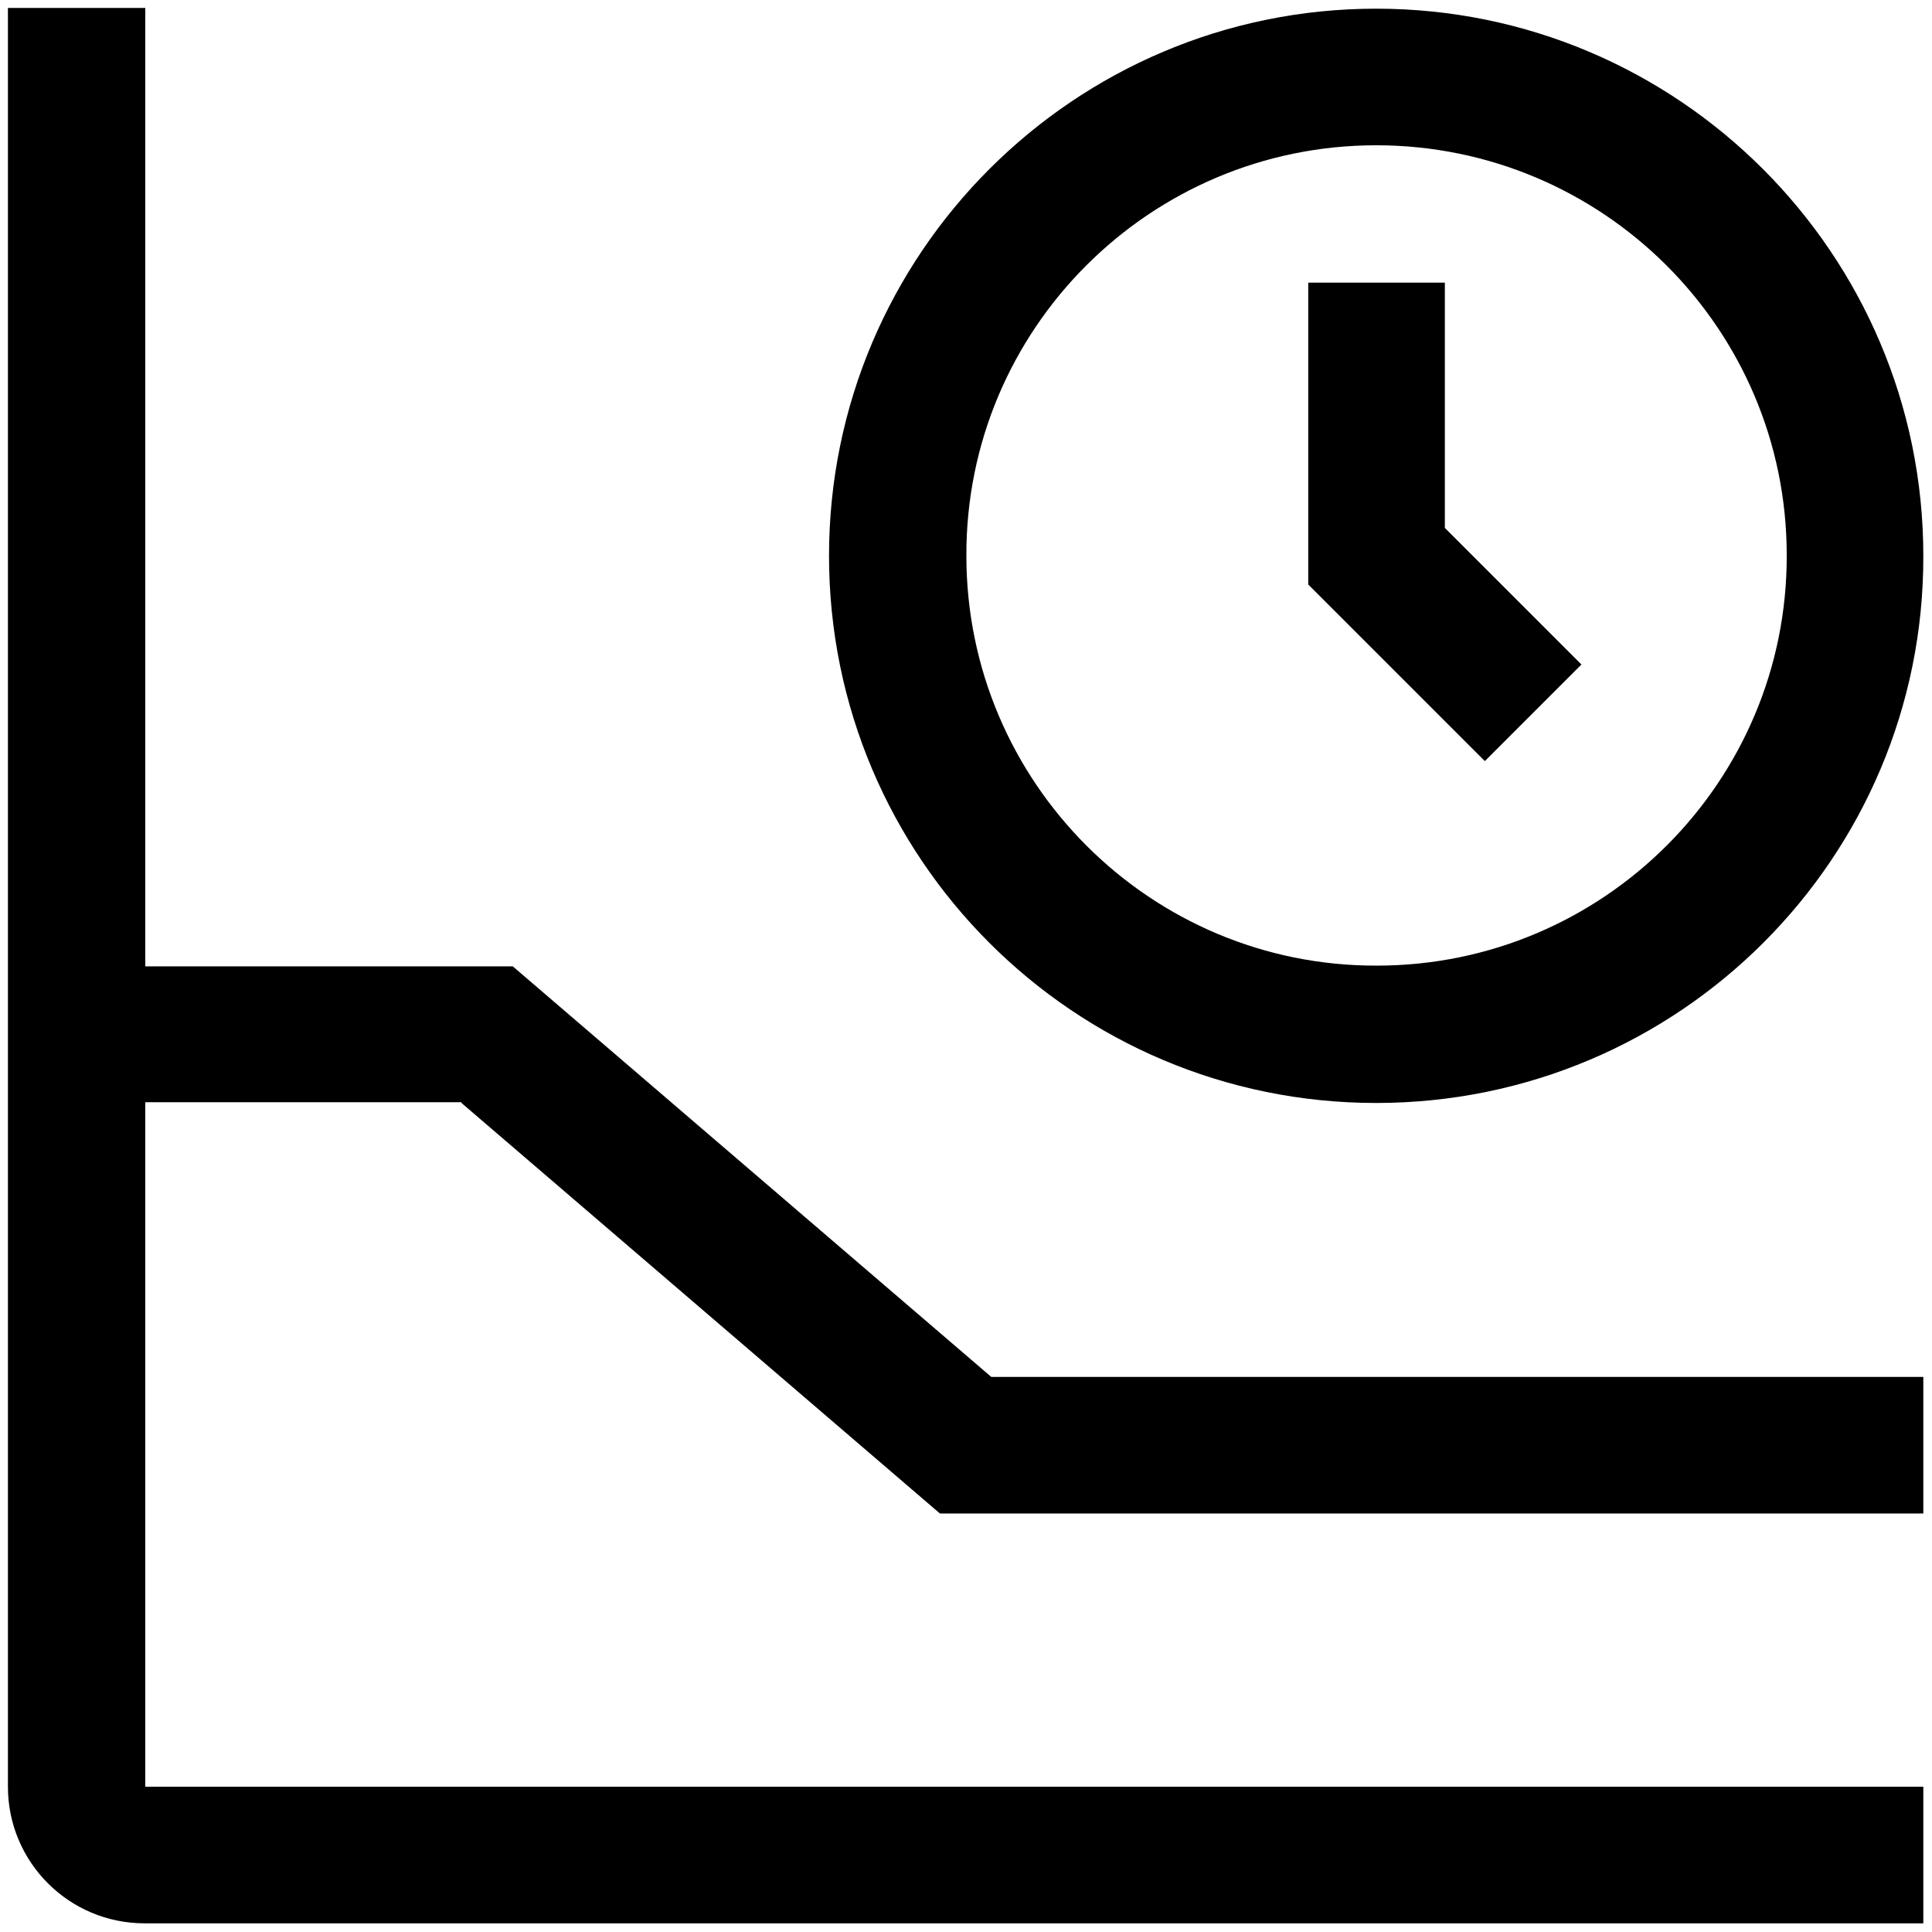
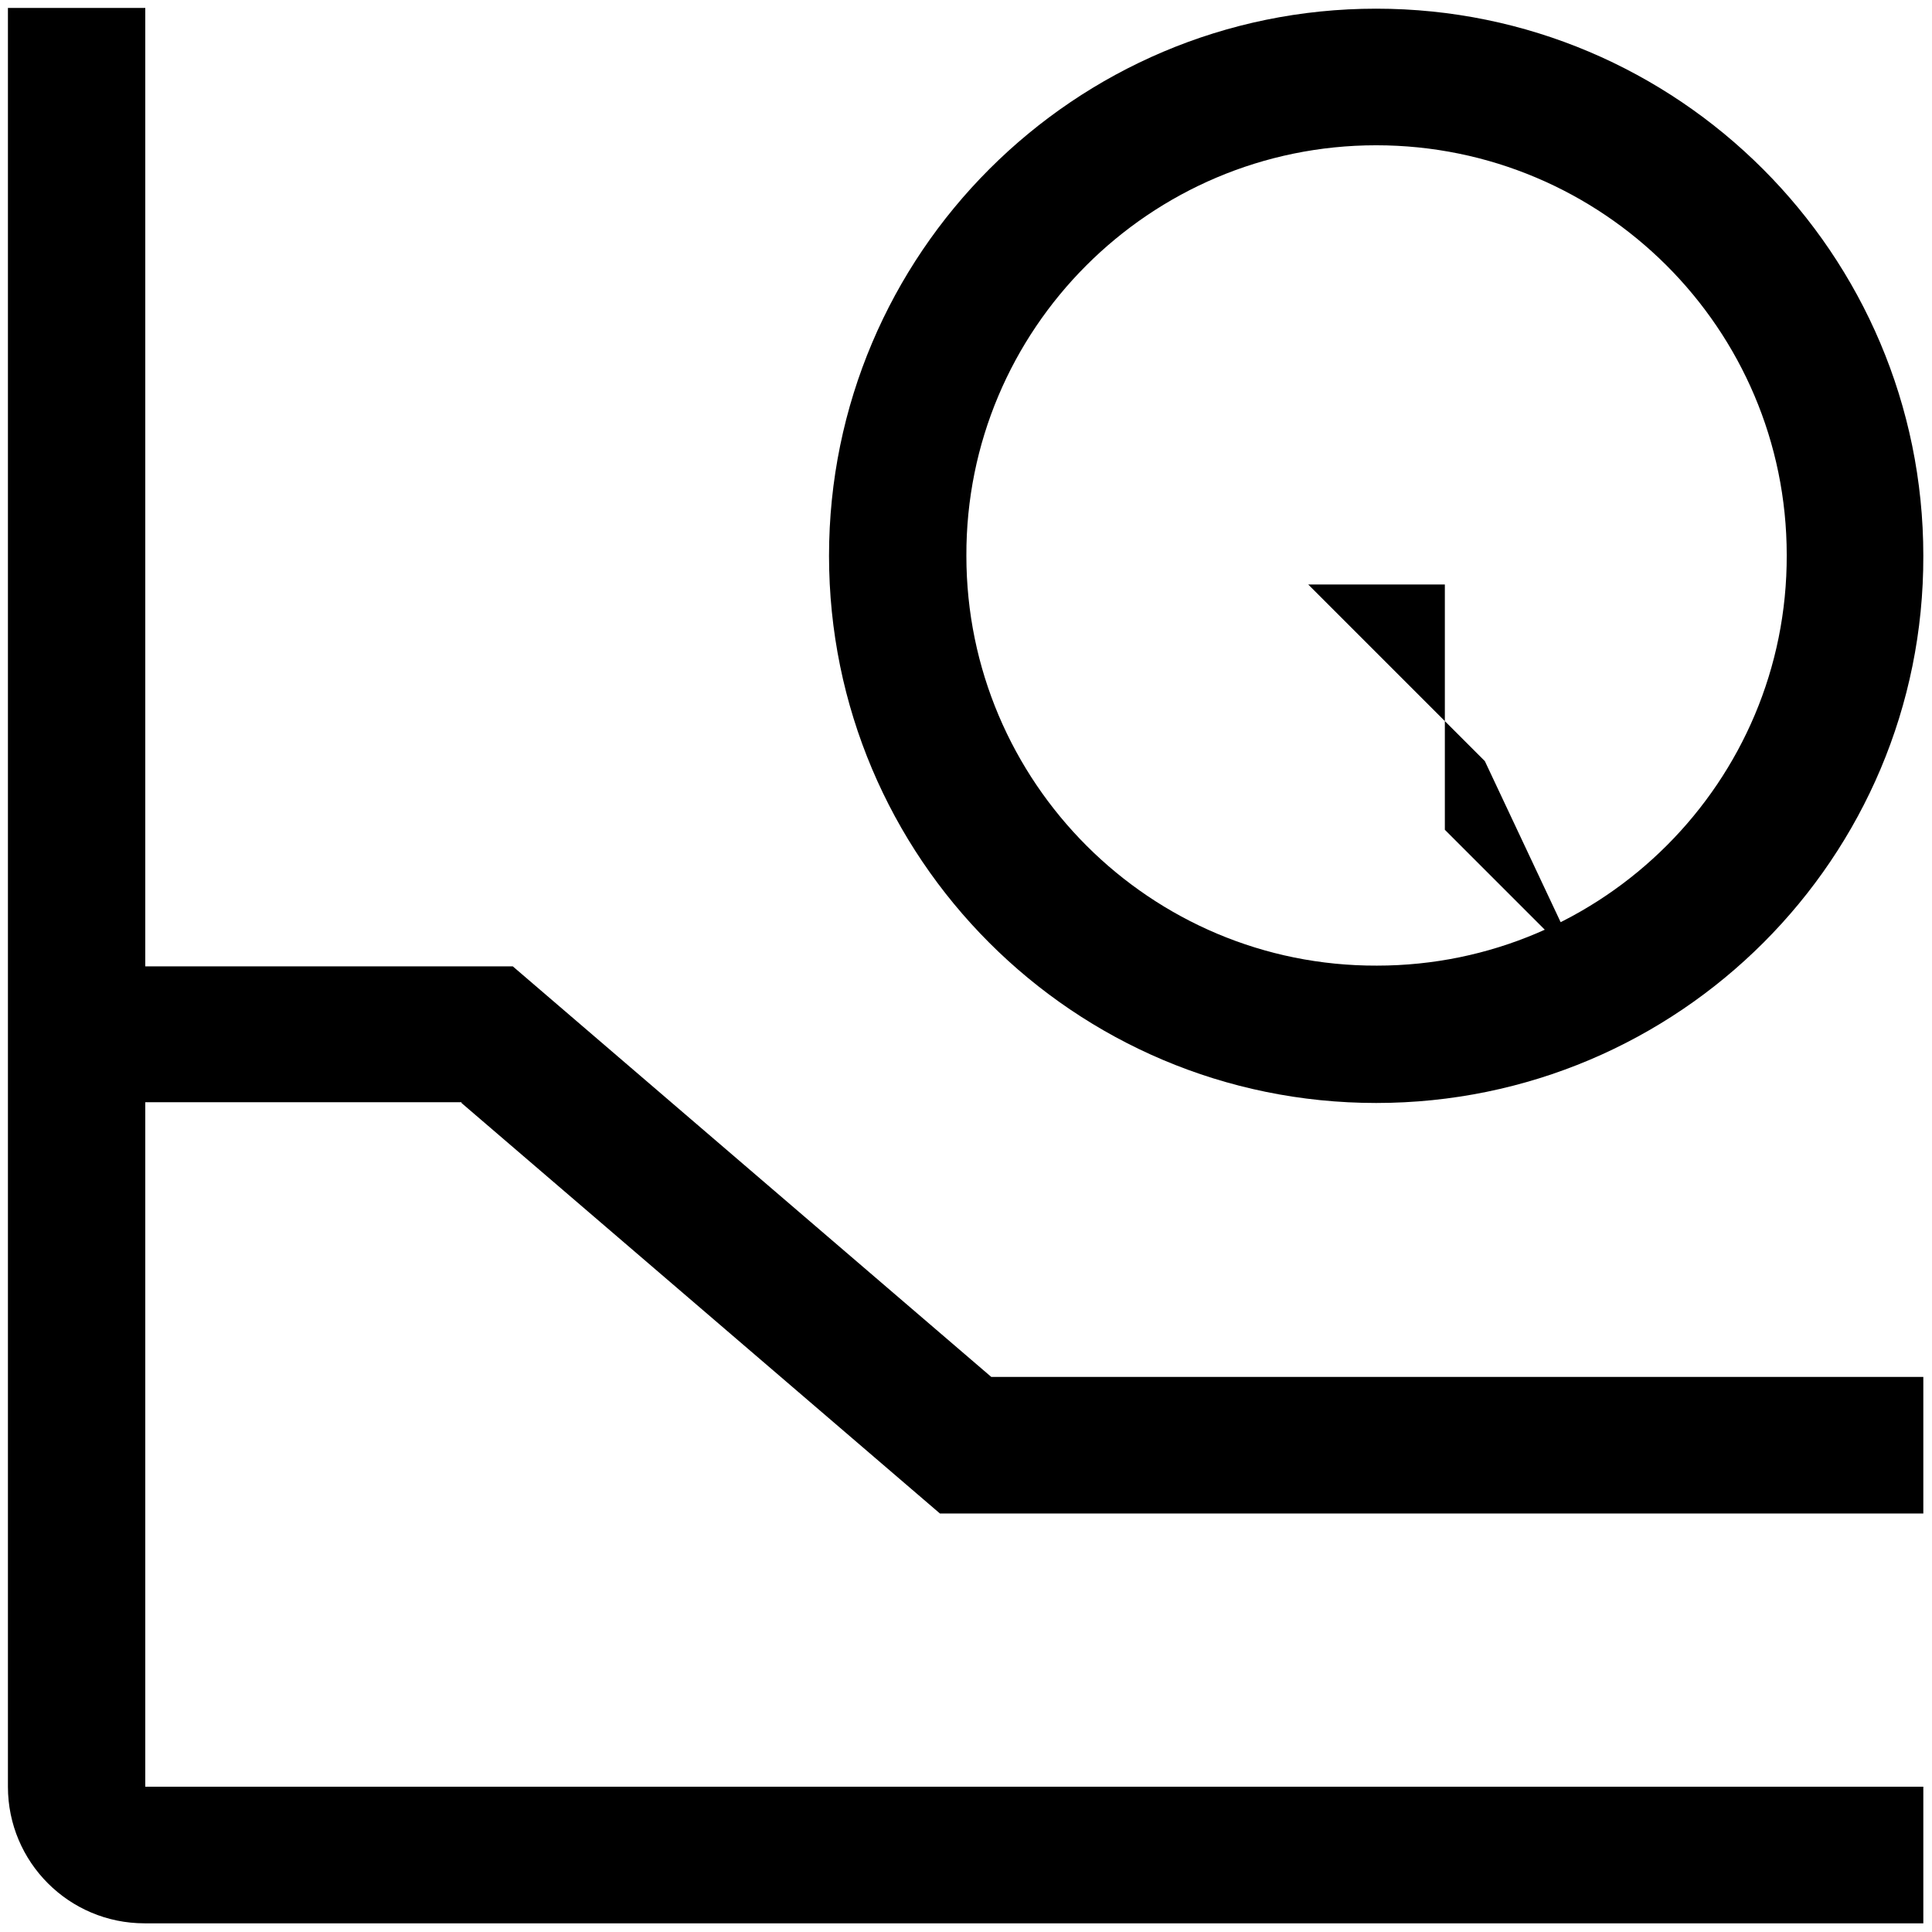
<svg xmlns="http://www.w3.org/2000/svg" version="1.1" x="0px" y="0px" viewBox="0 0 256 256" style="enable-background:new 0 0 256 256;" xml:space="preserve">
  <style type="text/css">
	.st0{display:none;}
	.st1{display:inline;}
</style>
  <g id="Layer_1" class="st0">
    <g id="cog" transform="translate(-1.287 -1.125)" class="st1">
-       <path id="Path_9" d="M129.3,82.5c-25.7,0-46.6,20.9-46.6,46.6s20.9,46.6,46.6,46.6s46.6-20.9,46.6-46.6S155,82.5,129.3,82.5    L129.3,82.5z M129.3,158.7c-16.4,0-29.6-13.3-29.6-29.7c0-16.4,13.3-29.6,29.7-29.6c16.4,0,29.6,13.3,29.6,29.7l0,0    C158.9,145.5,145.7,158.7,129.3,158.7z" />
      <path id="Path_10" d="M245.5,164.2l-16.8-13.8c3-14,3-28.5,0-42.5L245.5,94c4-3.3,5-9,2.4-13.5l-17.3-29.9    c-2.6-4.5-8-6.4-12.9-4.6l-20.4,7.7c-10.6-9.6-23.2-16.9-36.8-21.3L156.9,11c-0.8-5.1-5.3-8.8-10.4-8.8H112    c-5.2,0-9.6,3.7-10.4,8.8L98,32.4C84.3,36.8,71.8,44,61.2,53.6L40.7,46c-4.8-1.8-10.3,0.1-12.9,4.6L10.6,80.5C8,85,9,90.7,13,94    l16.8,13.8c-3,14-3,28.5,0,42.5L13,164.2c-4,3.3-5,9-2.4,13.5l17.3,29.9c2.6,4.5,8,6.4,12.9,4.6l20.4-7.7    c10.6,9.6,23.2,16.9,36.8,21.3l3.6,21.5c0.8,5.1,5.3,8.8,10.4,8.8h34.5c5.2,0,9.6-3.7,10.4-8.8l3.6-21.5    c13.6-4.4,26.2-11.7,36.8-21.3l20.4,7.7c4.8,1.8,10.3-0.1,12.9-4.6l17.3-29.9C250.6,173.2,249.5,167.5,245.5,164.2L245.5,164.2z     M218.7,194.5l-25.5-9.5l-3.8,3.8c-10.6,10.7-23.9,18.4-38.4,22.2l-5.3,1.4l-4.5,26.8h-23.8l-4.5-26.8l-5.3-1.4    c-14.6-3.9-27.8-11.5-38.4-22.2l-3.8-3.8l-25.5,9.5L28,173.8l21-17.3l-1.4-5.3c-3.9-14.5-3.9-29.9,0-44.4l1.4-5.3L28,84.3    l11.9-20.5l25.5,9.5l3.8-3.8C79.8,58.7,93,51.1,107.6,47.2l5.3-1.4l4.5-26.8h23.8l4.5,26.8l5.3,1.4c14.6,3.9,27.8,11.5,38.4,22.2    l3.8,3.8l25.5-9.5l11.9,20.6l-21,17.3l1.4,5.3c3.9,14.5,3.9,29.9,0,44.4l-1.4,5.3l21,17.2L218.7,194.5z" />
    </g>
  </g>
  <g id="Layer_2">
    <g id="time-plot" transform="translate(-2.25 -2.25)">
-       <path id="Path_6" d="M199,103.1l-23.4-23.4v-40h18.1v32.5l18.1,18.1L199,103.1z" />
+       <path id="Path_6" d="M199,103.1l-23.4-23.4h18.1v32.5l18.1,18.1L199,103.1z" />
      <path id="Path_7" d="M184.6,148.4c-40.1,0-72.5-32.5-72.5-72.5s32.5-72.5,72.5-72.5c40,0,72.5,32.5,72.5,72.5    C257.2,115.9,224.7,148.4,184.6,148.4C184.6,148.4,184.6,148.4,184.6,148.4z M184.6,21.5c-30,0-54.4,24.4-54.3,54.4    c0,30,24.4,54.4,54.4,54.3c30,0,54.4-24.4,54.3-54.4C239,45.8,214.6,21.5,184.6,21.5C184.6,21.5,184.6,21.5,184.6,21.5z" />
      <path id="Path_8" d="M63.4,148.4l63.4,54.4h130.3v-18.1H133.6l-63.4-54.4H21.5V3.3H3.3V239c0,10,8.1,18.1,18.1,18.1h235.7V239    H21.5v-90.7H63.4z" />
    </g>
  </g>
</svg>